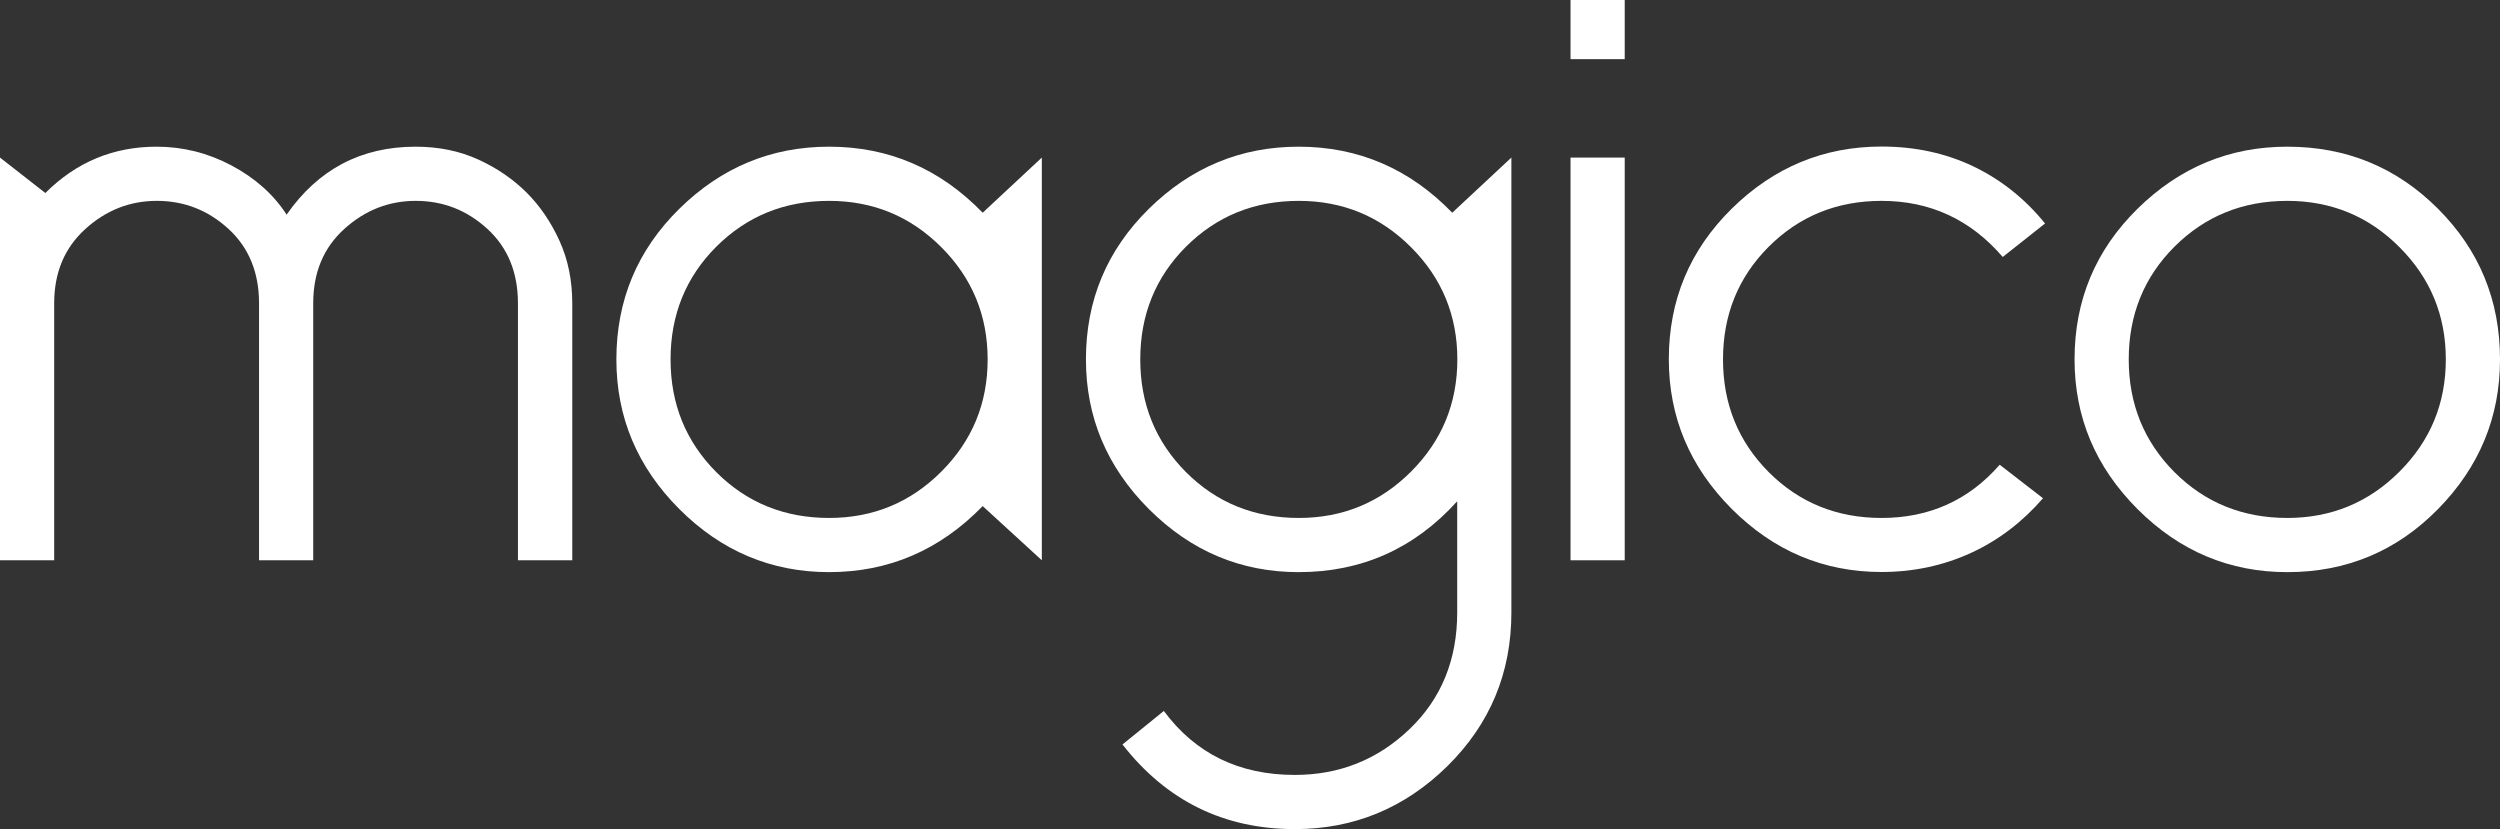
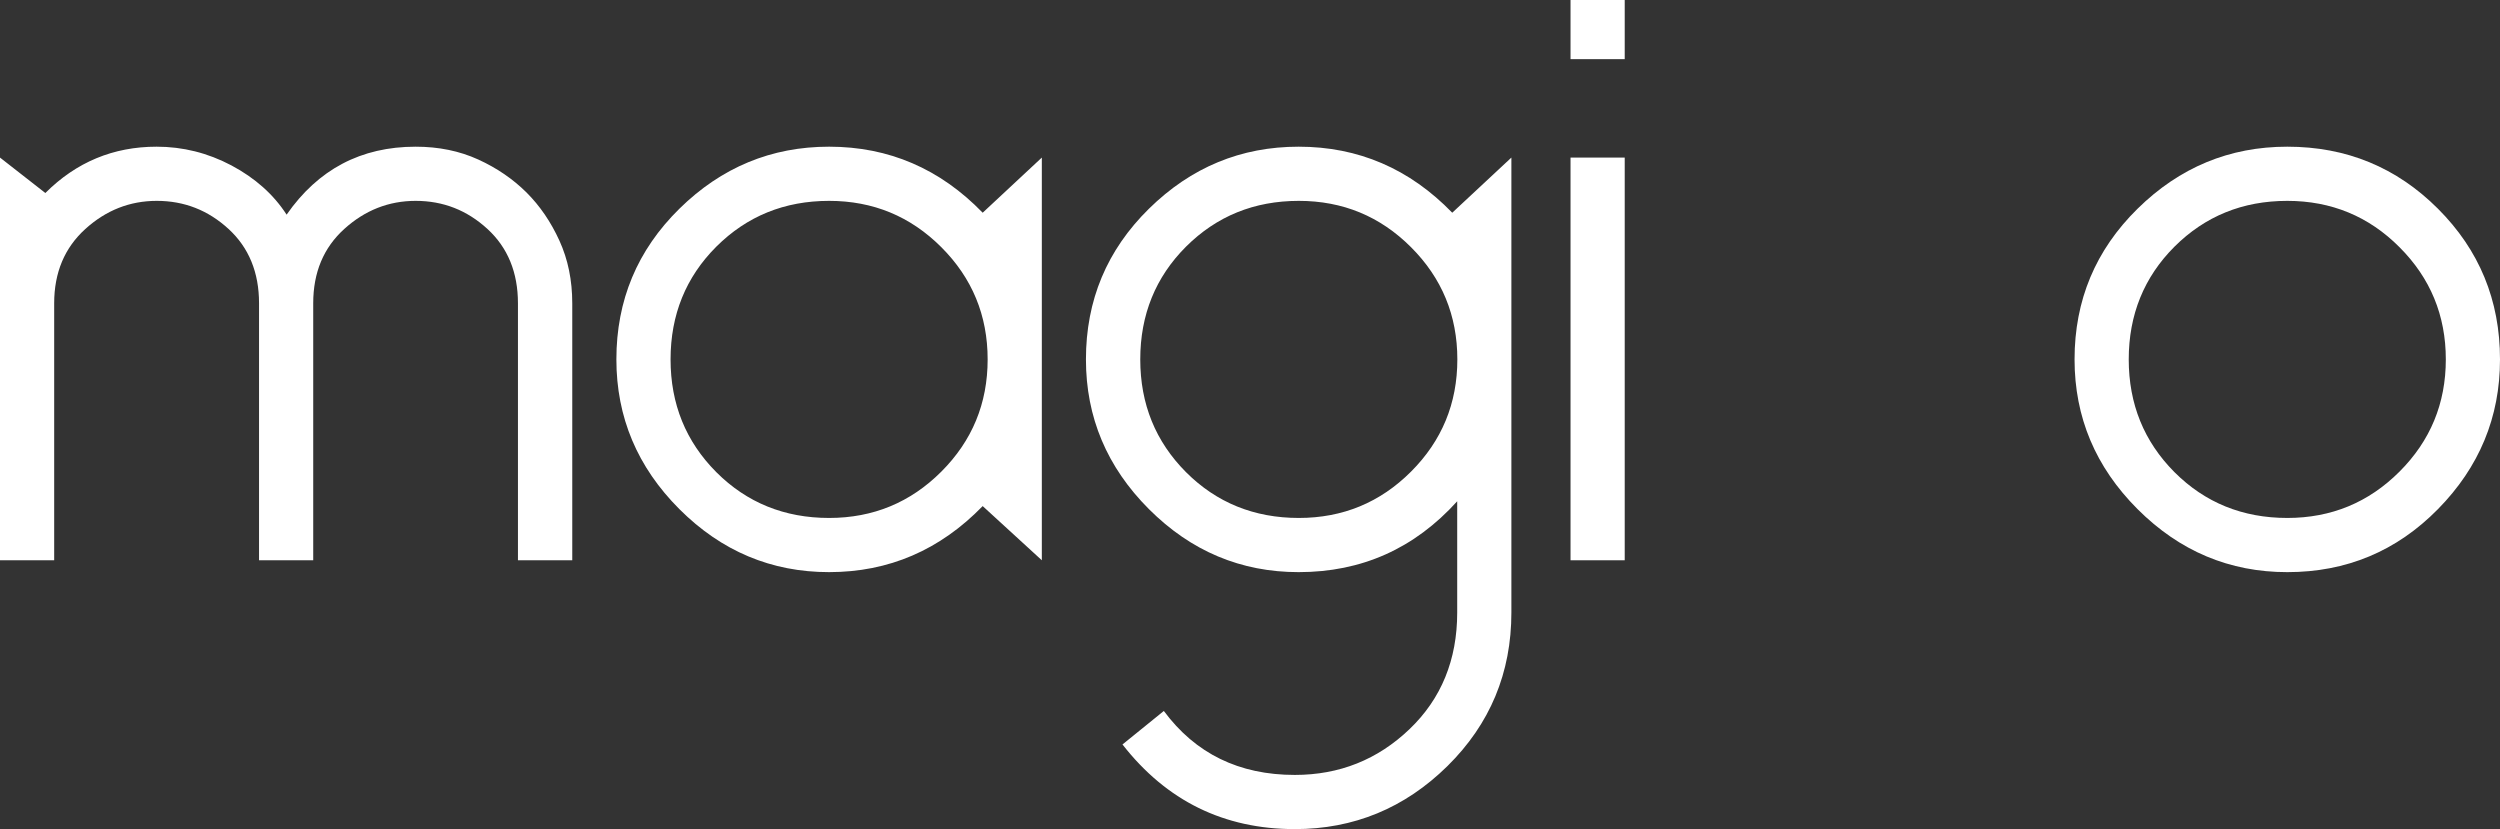
<svg xmlns="http://www.w3.org/2000/svg" version="1.1" id="Warstwa_1" x="0px" y="0px" viewBox="0 0 181.34 60.14" style="enable-background:new 0 0 181.34 60.14;" xml:space="preserve">
  <rect x="0" y="0" width="181.34" height="60.14" fill="#333333" stroke="none" />
  <style type="text/css">
	.st0{fill:#ffffff;}
</style>
  <g>
    <path class="st0" d="M41.5,40.64h-3.93V22c0-2.24-0.74-4.04-2.21-5.39c-1.48-1.36-3.21-2.04-5.21-2.04c-1.95,0-3.68,0.68-5.18,2.04   c-1.5,1.36-2.25,3.15-2.25,5.39v18.64h-3.93V22c0-2.24-0.74-4.04-2.21-5.39c-1.48-1.36-3.21-2.04-5.21-2.04   c-1.95,0-3.68,0.68-5.18,2.04S3.93,19.76,3.93,22v18.64H0V11.43L3.29,14c2.24-2.24,4.93-3.36,8.07-3.36c1.9,0,3.71,0.45,5.43,1.36   c1.71,0.91,3.05,2.1,4,3.57c2.29-3.29,5.4-4.93,9.36-4.93c1.67,0,3.18,0.31,4.54,0.93c1.36,0.62,2.52,1.42,3.5,2.39   c0.98,0.98,1.77,2.14,2.39,3.5c0.62,1.36,0.93,2.87,0.93,4.54V40.64z" />
    <path class="st0" d="M71.28,36.71c-3.1,3.19-6.81,4.79-11.14,4.79c-4.19,0-7.81-1.52-10.86-4.57c-3.05-3.05-4.57-6.67-4.57-10.86   c0-4.29,1.52-7.93,4.57-10.93c3.05-3,6.67-4.5,10.86-4.5c4.33,0,8.05,1.6,11.14,4.79l4.29-4v29.21L71.28,36.71z M60.14,14.57   c-3.24,0-5.96,1.11-8.18,3.32c-2.21,2.21-3.32,4.94-3.32,8.18s1.11,5.96,3.32,8.18c2.21,2.21,4.94,3.32,8.18,3.32   c3.19,0,5.9-1.12,8.14-3.36c2.24-2.24,3.36-4.95,3.36-8.14c0-3.19-1.12-5.9-3.36-8.14C66.04,15.69,63.33,14.57,60.14,14.57z" />
    <path class="st0" d="M84.42,51.57c2.29,3.09,5.45,4.64,9.5,4.64c3.24,0,6.01-1.11,8.32-3.32c2.31-2.21,3.46-5.04,3.46-8.46v-8.07   c-3.1,3.43-6.93,5.14-11.5,5.14c-4.19,0-7.81-1.52-10.86-4.57c-3.05-3.05-4.57-6.67-4.57-10.86c0-4.29,1.52-7.93,4.57-10.93   c3.05-3,6.67-4.5,10.86-4.5c4.33,0,8.05,1.6,11.14,4.79l4.29-4v33c0,4.38-1.55,8.09-4.64,11.14c-3.1,3.05-6.79,4.57-11.07,4.57   c-5.14,0-9.31-2.05-12.5-6.14L84.42,51.57z M94.21,14.57c-3.24,0-5.96,1.11-8.18,3.32c-2.21,2.21-3.32,4.94-3.32,8.18   s1.11,5.96,3.32,8.18c2.21,2.21,4.94,3.32,8.18,3.32c3.19,0,5.9-1.12,8.14-3.36c2.24-2.24,3.36-4.95,3.36-8.14   c0-3.19-1.12-5.9-3.36-8.14C100.11,15.69,97.4,14.57,94.21,14.57z" />
    <path class="st0" d="M113.92,0h3.93v4.29h-3.93V0z M113.92,11.43h3.93v29.21h-3.93V11.43z" />
-     <path class="st0" d="M148.34,16.21l-3.07,2.43c-2.33-2.71-5.26-4.07-8.79-4.07c-3.24,0-5.96,1.11-8.18,3.32   c-2.21,2.21-3.32,4.94-3.32,8.18s1.11,5.96,3.32,8.18c2.21,2.21,4.94,3.32,8.18,3.32c3.47,0,6.33-1.29,8.57-3.86l3.14,2.43   c-1.48,1.71-3.21,3.04-5.21,3.96s-4.17,1.39-6.5,1.39c-4.19,0-7.81-1.52-10.86-4.57c-3.05-3.05-4.57-6.67-4.57-10.86   c0-4.29,1.52-7.93,4.57-10.93c3.05-3,6.67-4.5,10.86-4.5c2.43,0,4.64,0.48,6.64,1.43C145.13,13.02,146.87,14.4,148.34,16.21z" />
    <path class="st0" d="M165.91,10.64c4.29,0,7.93,1.5,10.93,4.5c3,3,4.5,6.64,4.5,10.93c0,4.19-1.5,7.81-4.5,10.86   c-3,3.05-6.64,4.57-10.93,4.57c-4.19,0-7.81-1.52-10.86-4.57c-3.05-3.05-4.57-6.67-4.57-10.86c0-4.29,1.52-7.93,4.57-10.93   C158.1,12.14,161.72,10.64,165.91,10.64z M165.91,14.57c-3.24,0-5.96,1.11-8.18,3.32c-2.21,2.21-3.32,4.94-3.32,8.18   s1.11,5.96,3.32,8.18c2.21,2.21,4.94,3.32,8.18,3.32c3.19,0,5.9-1.12,8.14-3.36c2.24-2.24,3.36-4.95,3.36-8.14   c0-3.19-1.12-5.9-3.36-8.14C171.82,15.69,169.1,14.57,165.91,14.57z" />
  </g>
</svg>